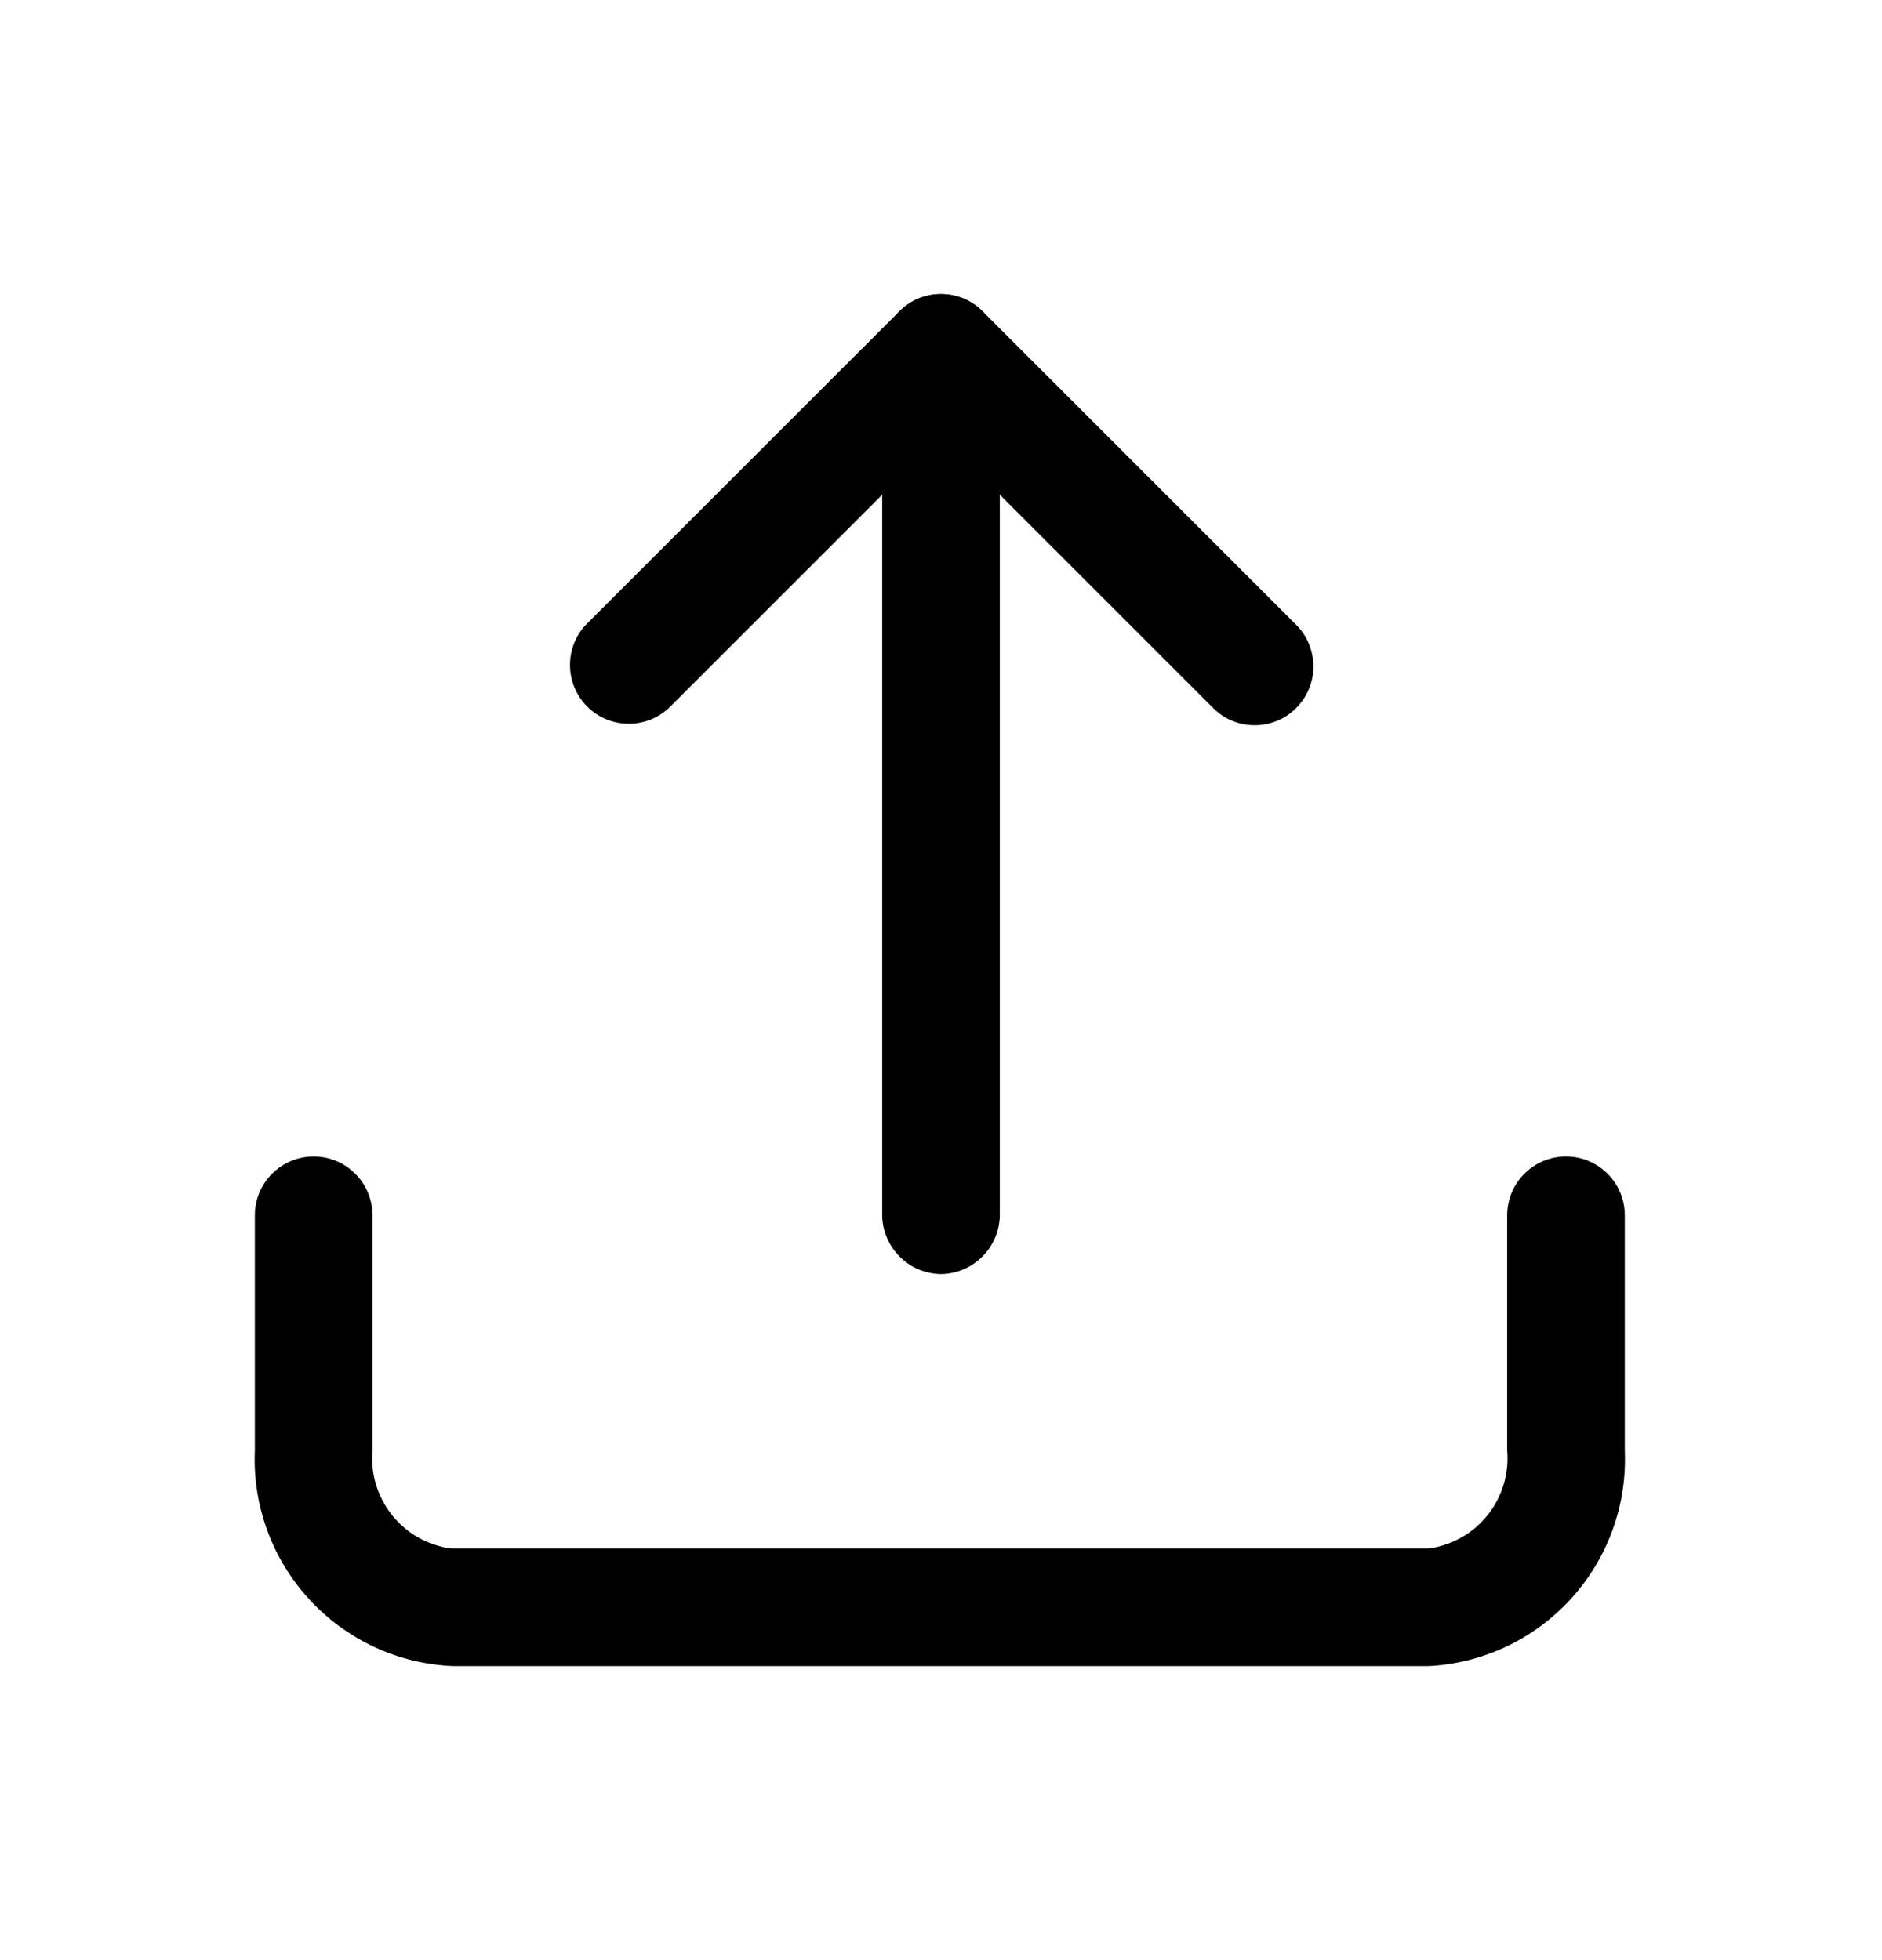
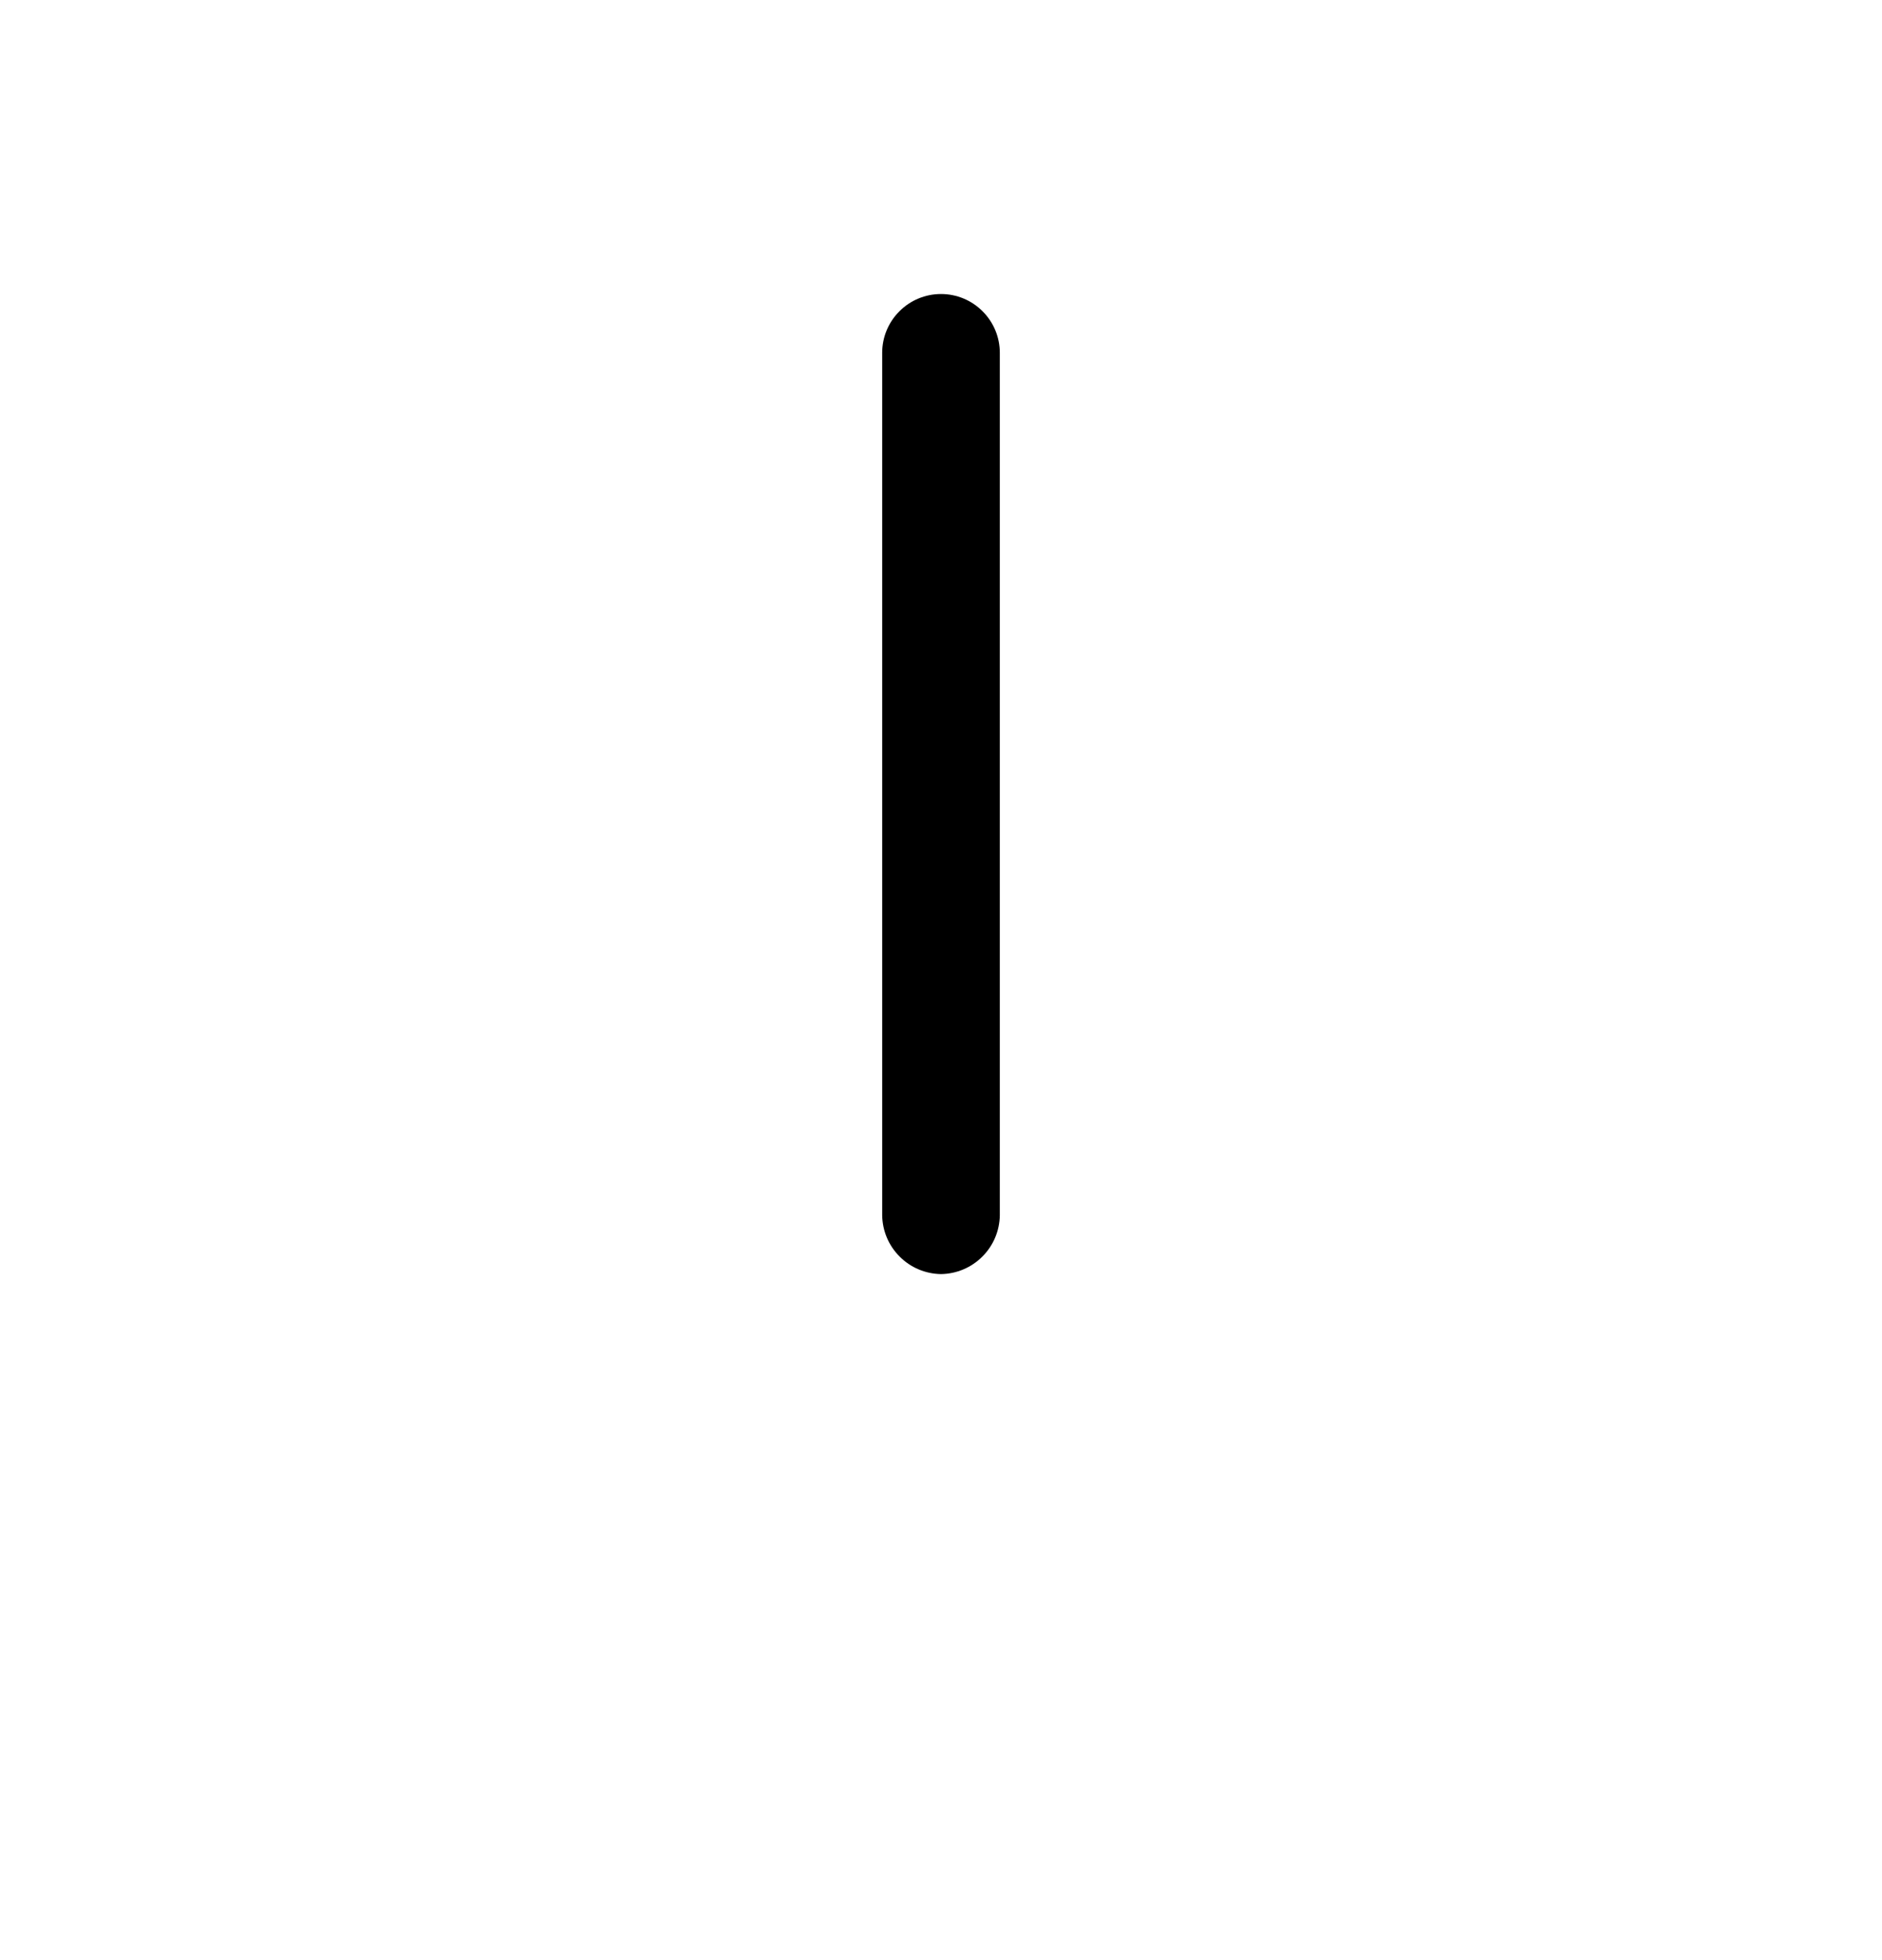
<svg xmlns="http://www.w3.org/2000/svg" width="24" height="25" viewBox="0 0 24 25" fill="none">
-   <path d="M18.22 21.25H5.78C5.433 21.236 5.093 21.154 4.778 21.008C4.463 20.862 4.18 20.655 3.945 20.4C3.71 20.144 3.527 19.845 3.408 19.519C3.289 19.193 3.235 18.847 3.25 18.5V15.5C3.25 15.301 3.329 15.11 3.47 14.97C3.61 14.829 3.801 14.75 4 14.75C4.199 14.75 4.39 14.829 4.53 14.97C4.671 15.11 4.75 15.301 4.75 15.5V18.5C4.724 18.797 4.814 19.092 5 19.325C5.186 19.558 5.455 19.71 5.75 19.75H18.22C18.515 19.71 18.784 19.558 18.97 19.325C19.156 19.092 19.246 18.797 19.22 18.5V15.5C19.22 15.301 19.299 15.11 19.44 14.97C19.58 14.829 19.771 14.75 19.97 14.75C20.169 14.75 20.36 14.829 20.5 14.97C20.641 15.11 20.72 15.301 20.72 15.5V18.5C20.75 19.195 20.504 19.874 20.036 20.389C19.568 20.904 18.915 21.214 18.22 21.25ZM16 9.25C15.901 9.25 15.804 9.231 15.713 9.193C15.622 9.156 15.539 9.1 15.47 9.03L12 5.56L8.53 9.03C8.388 9.162 8.2 9.235 8.005 9.231C7.811 9.228 7.626 9.149 7.488 9.012C7.351 8.874 7.272 8.689 7.269 8.495C7.265 8.3 7.337 8.112 7.47 7.97L11.47 3.97C11.611 3.83 11.801 3.751 12 3.751C12.199 3.751 12.389 3.83 12.53 3.97L16.53 7.97C16.67 8.111 16.749 8.301 16.749 8.5C16.749 8.699 16.67 8.889 16.53 9.03C16.461 9.1 16.378 9.156 16.287 9.193C16.196 9.231 16.099 9.25 16 9.25Z" fill="black" />
  <path d="M12 16.25C11.802 16.247 11.613 16.168 11.473 16.027C11.332 15.887 11.253 15.698 11.25 15.5V4.5C11.25 4.301 11.329 4.11 11.47 3.97C11.61 3.829 11.801 3.75 12 3.75C12.199 3.75 12.39 3.829 12.53 3.97C12.671 4.11 12.75 4.301 12.75 4.5V15.5C12.747 15.698 12.668 15.887 12.527 16.027C12.387 16.168 12.198 16.247 12 16.25Z" fill="black" />
</svg>